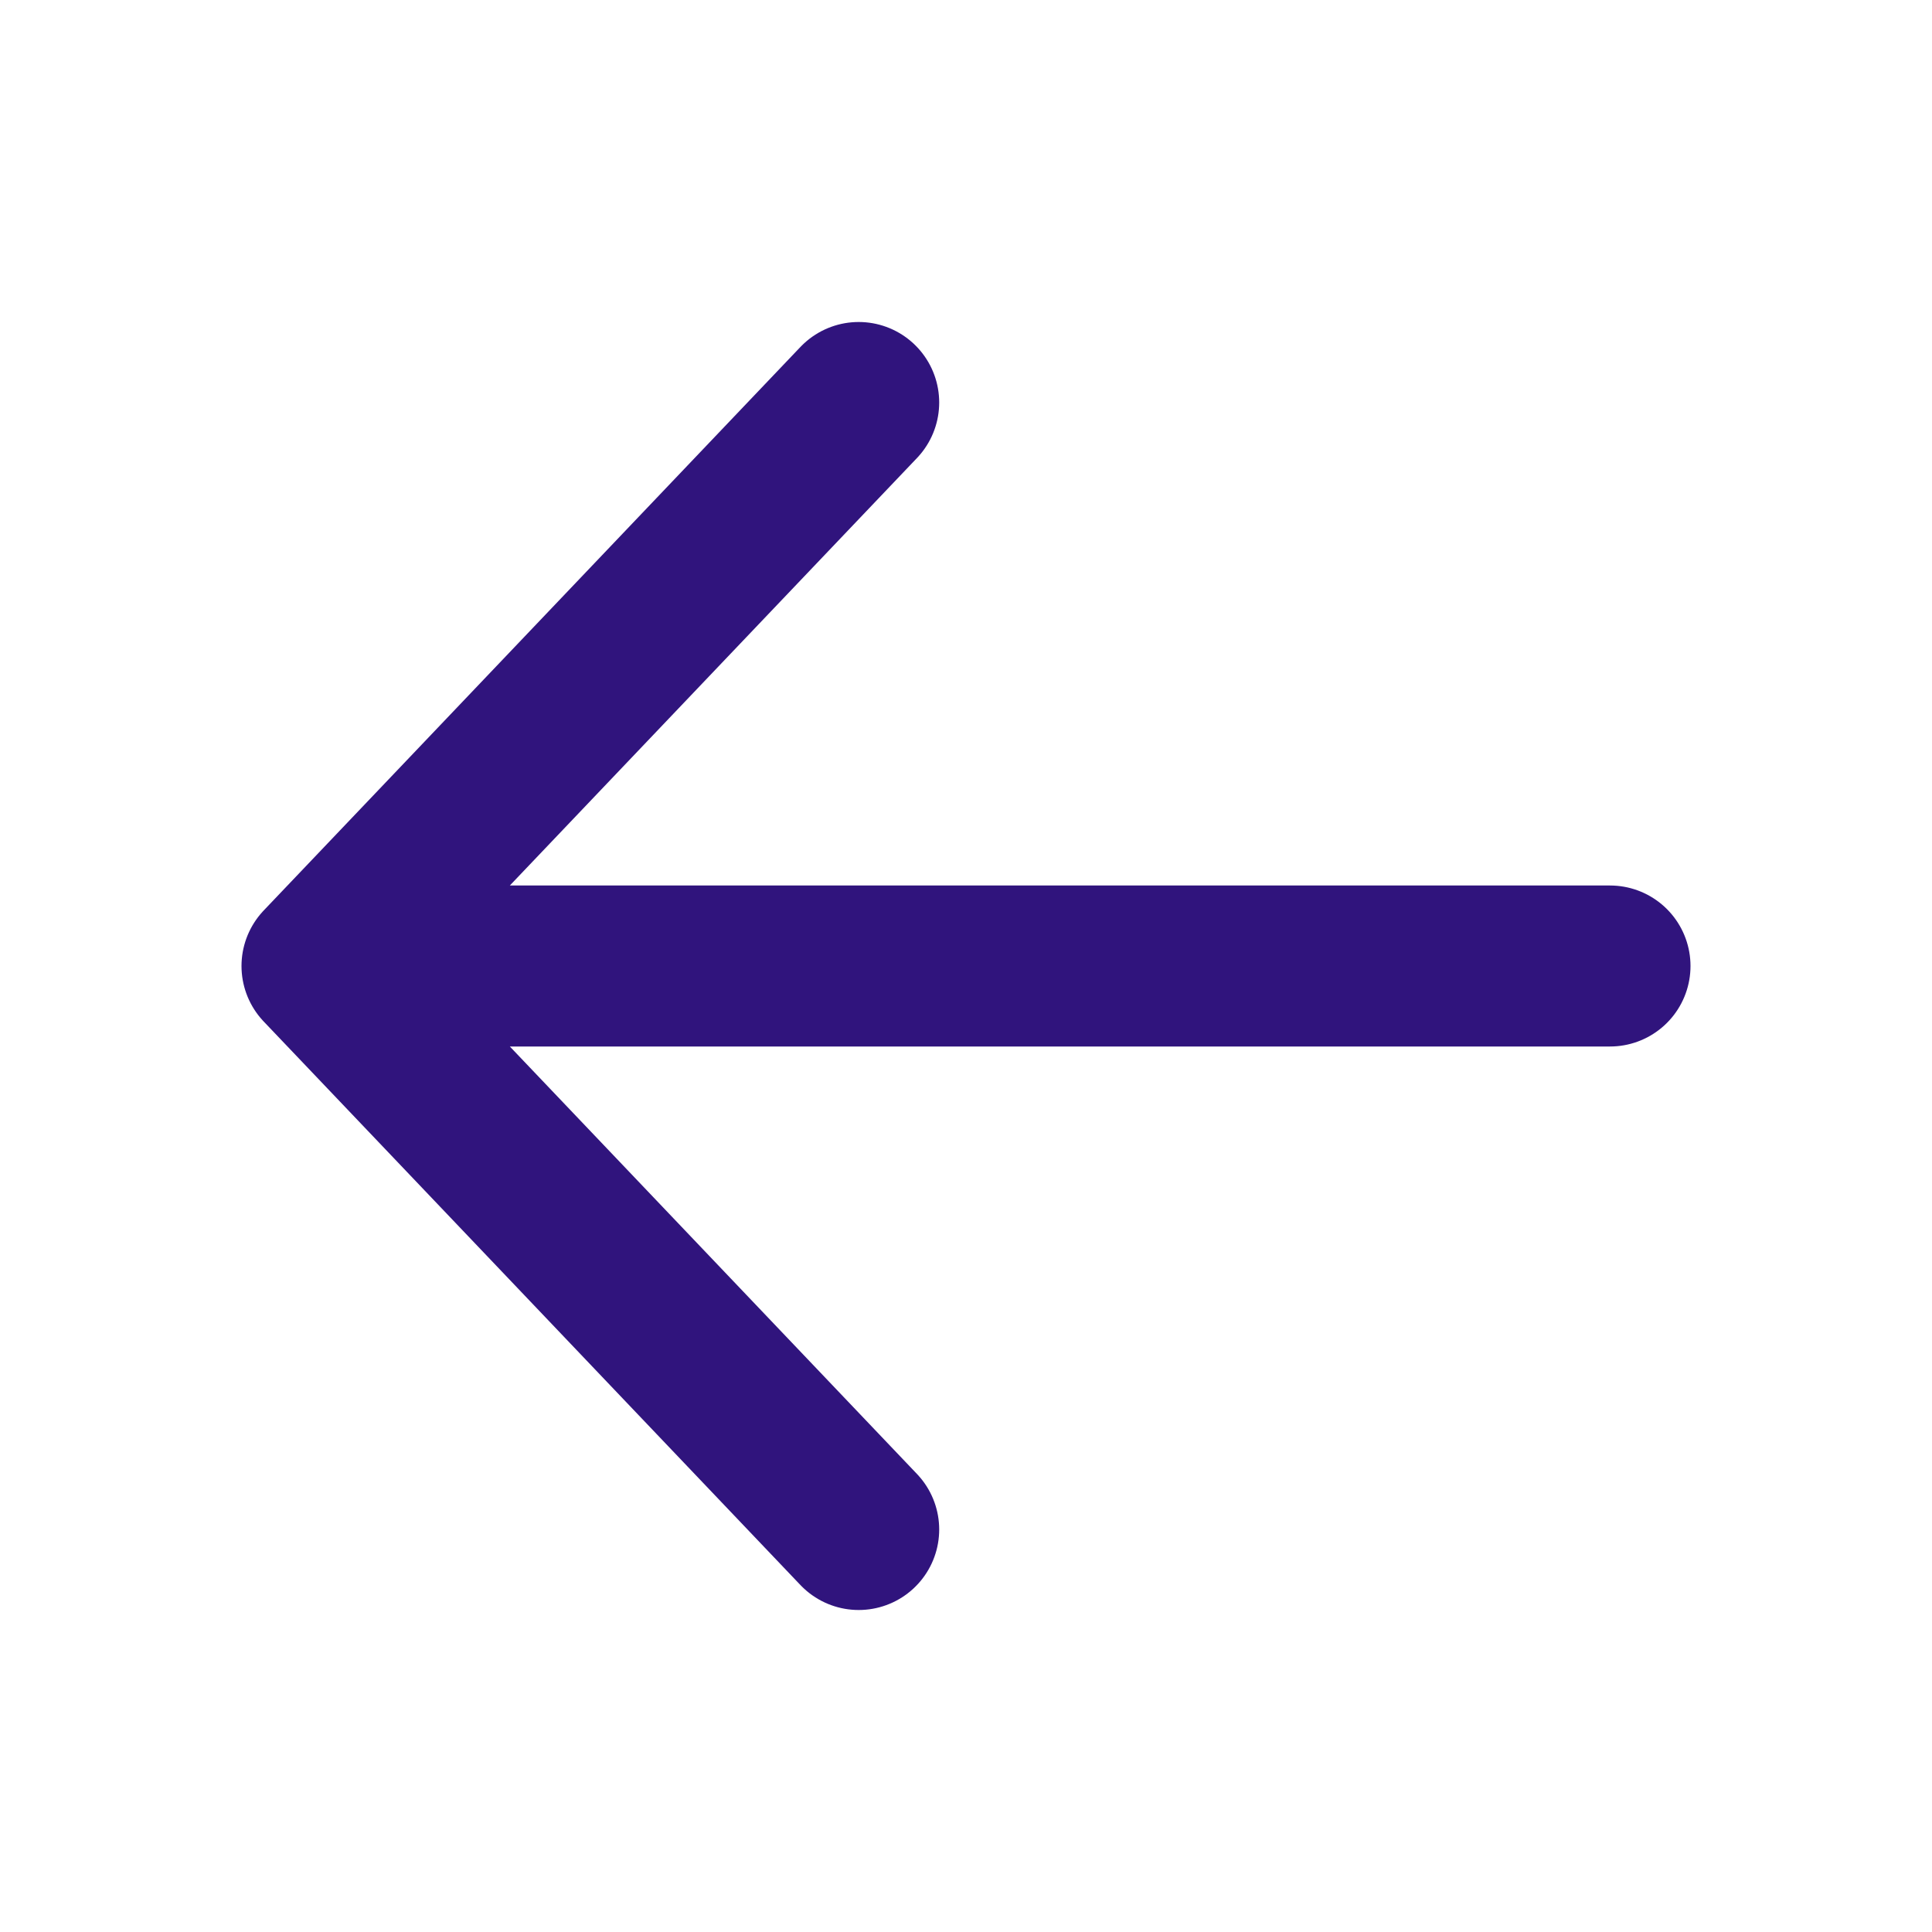
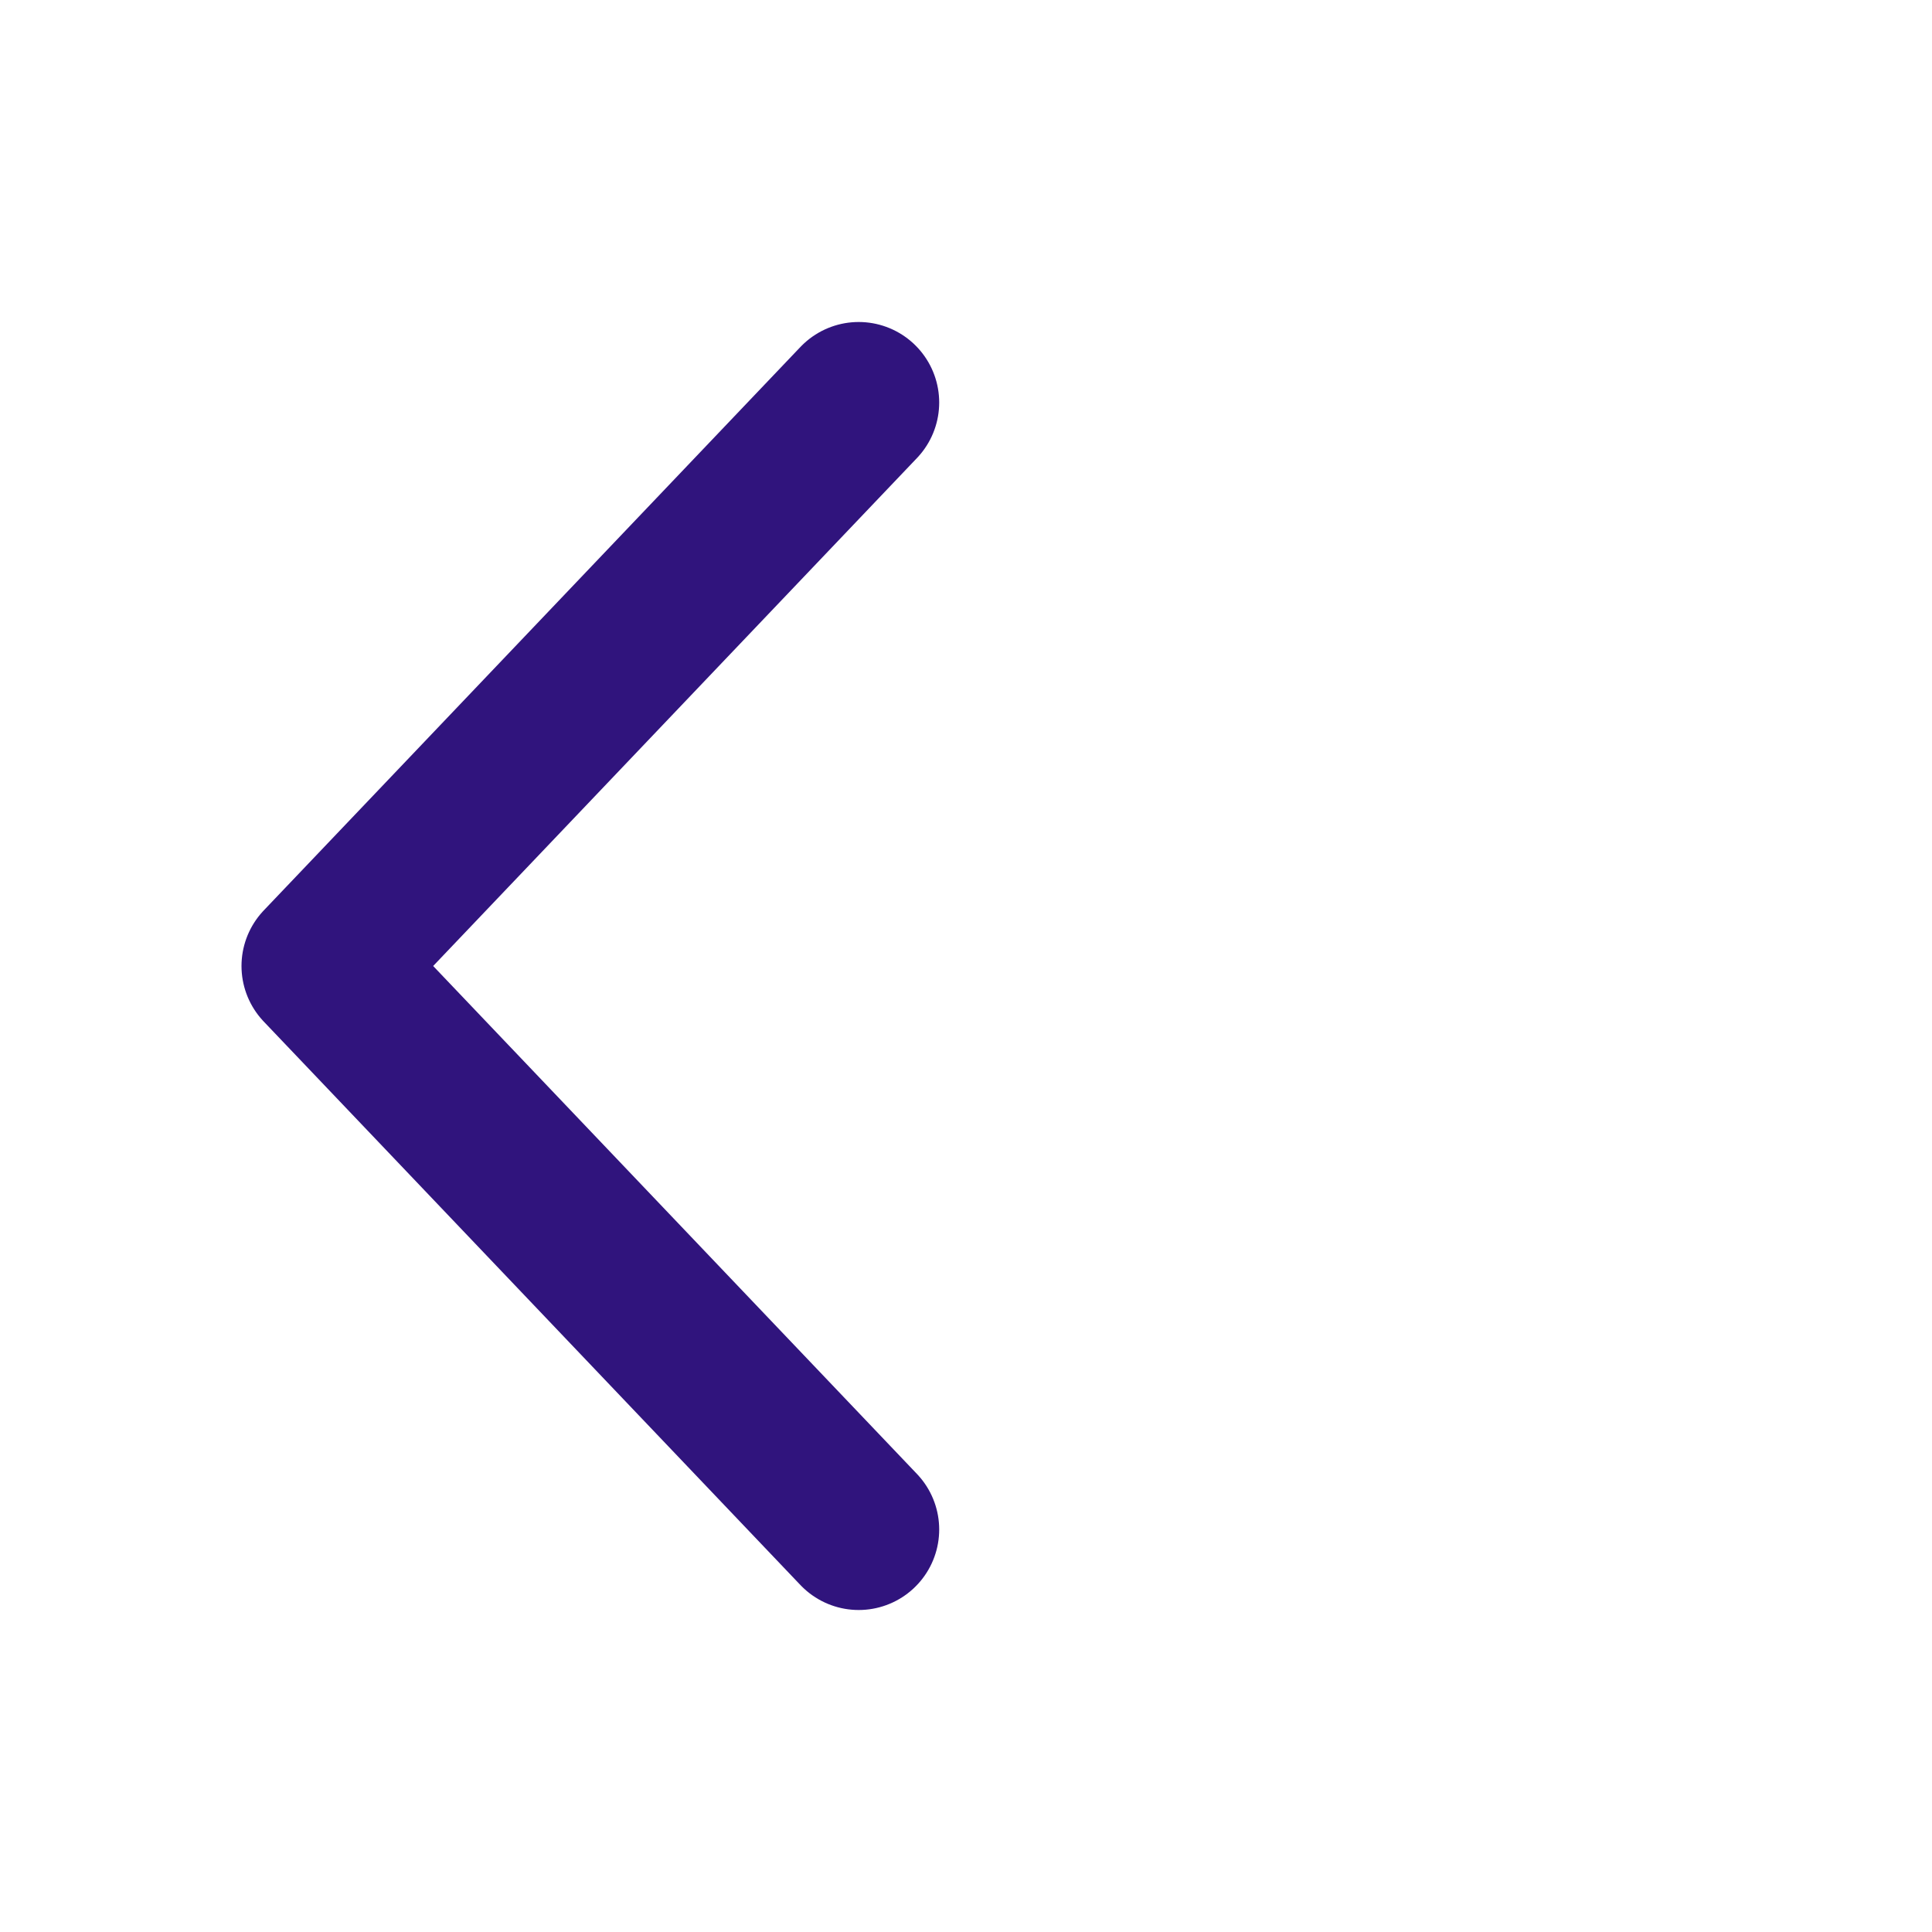
<svg xmlns="http://www.w3.org/2000/svg" width="24" height="24" viewBox="0 0 24 24" fill="none">
  <g id="Icons-left">
-     <path id="Icon" d="M10.667 19L4 12M4 12L10.667 5M4 12L20 12" stroke="#30147D" stroke-width="2" stroke-linecap="round" stroke-linejoin="round" />
+     <path id="Icon" d="M10.667 19L4 12M4 12L10.667 5M4 12" stroke="#30147D" stroke-width="2" stroke-linecap="round" stroke-linejoin="round" />
  </g>
</svg>